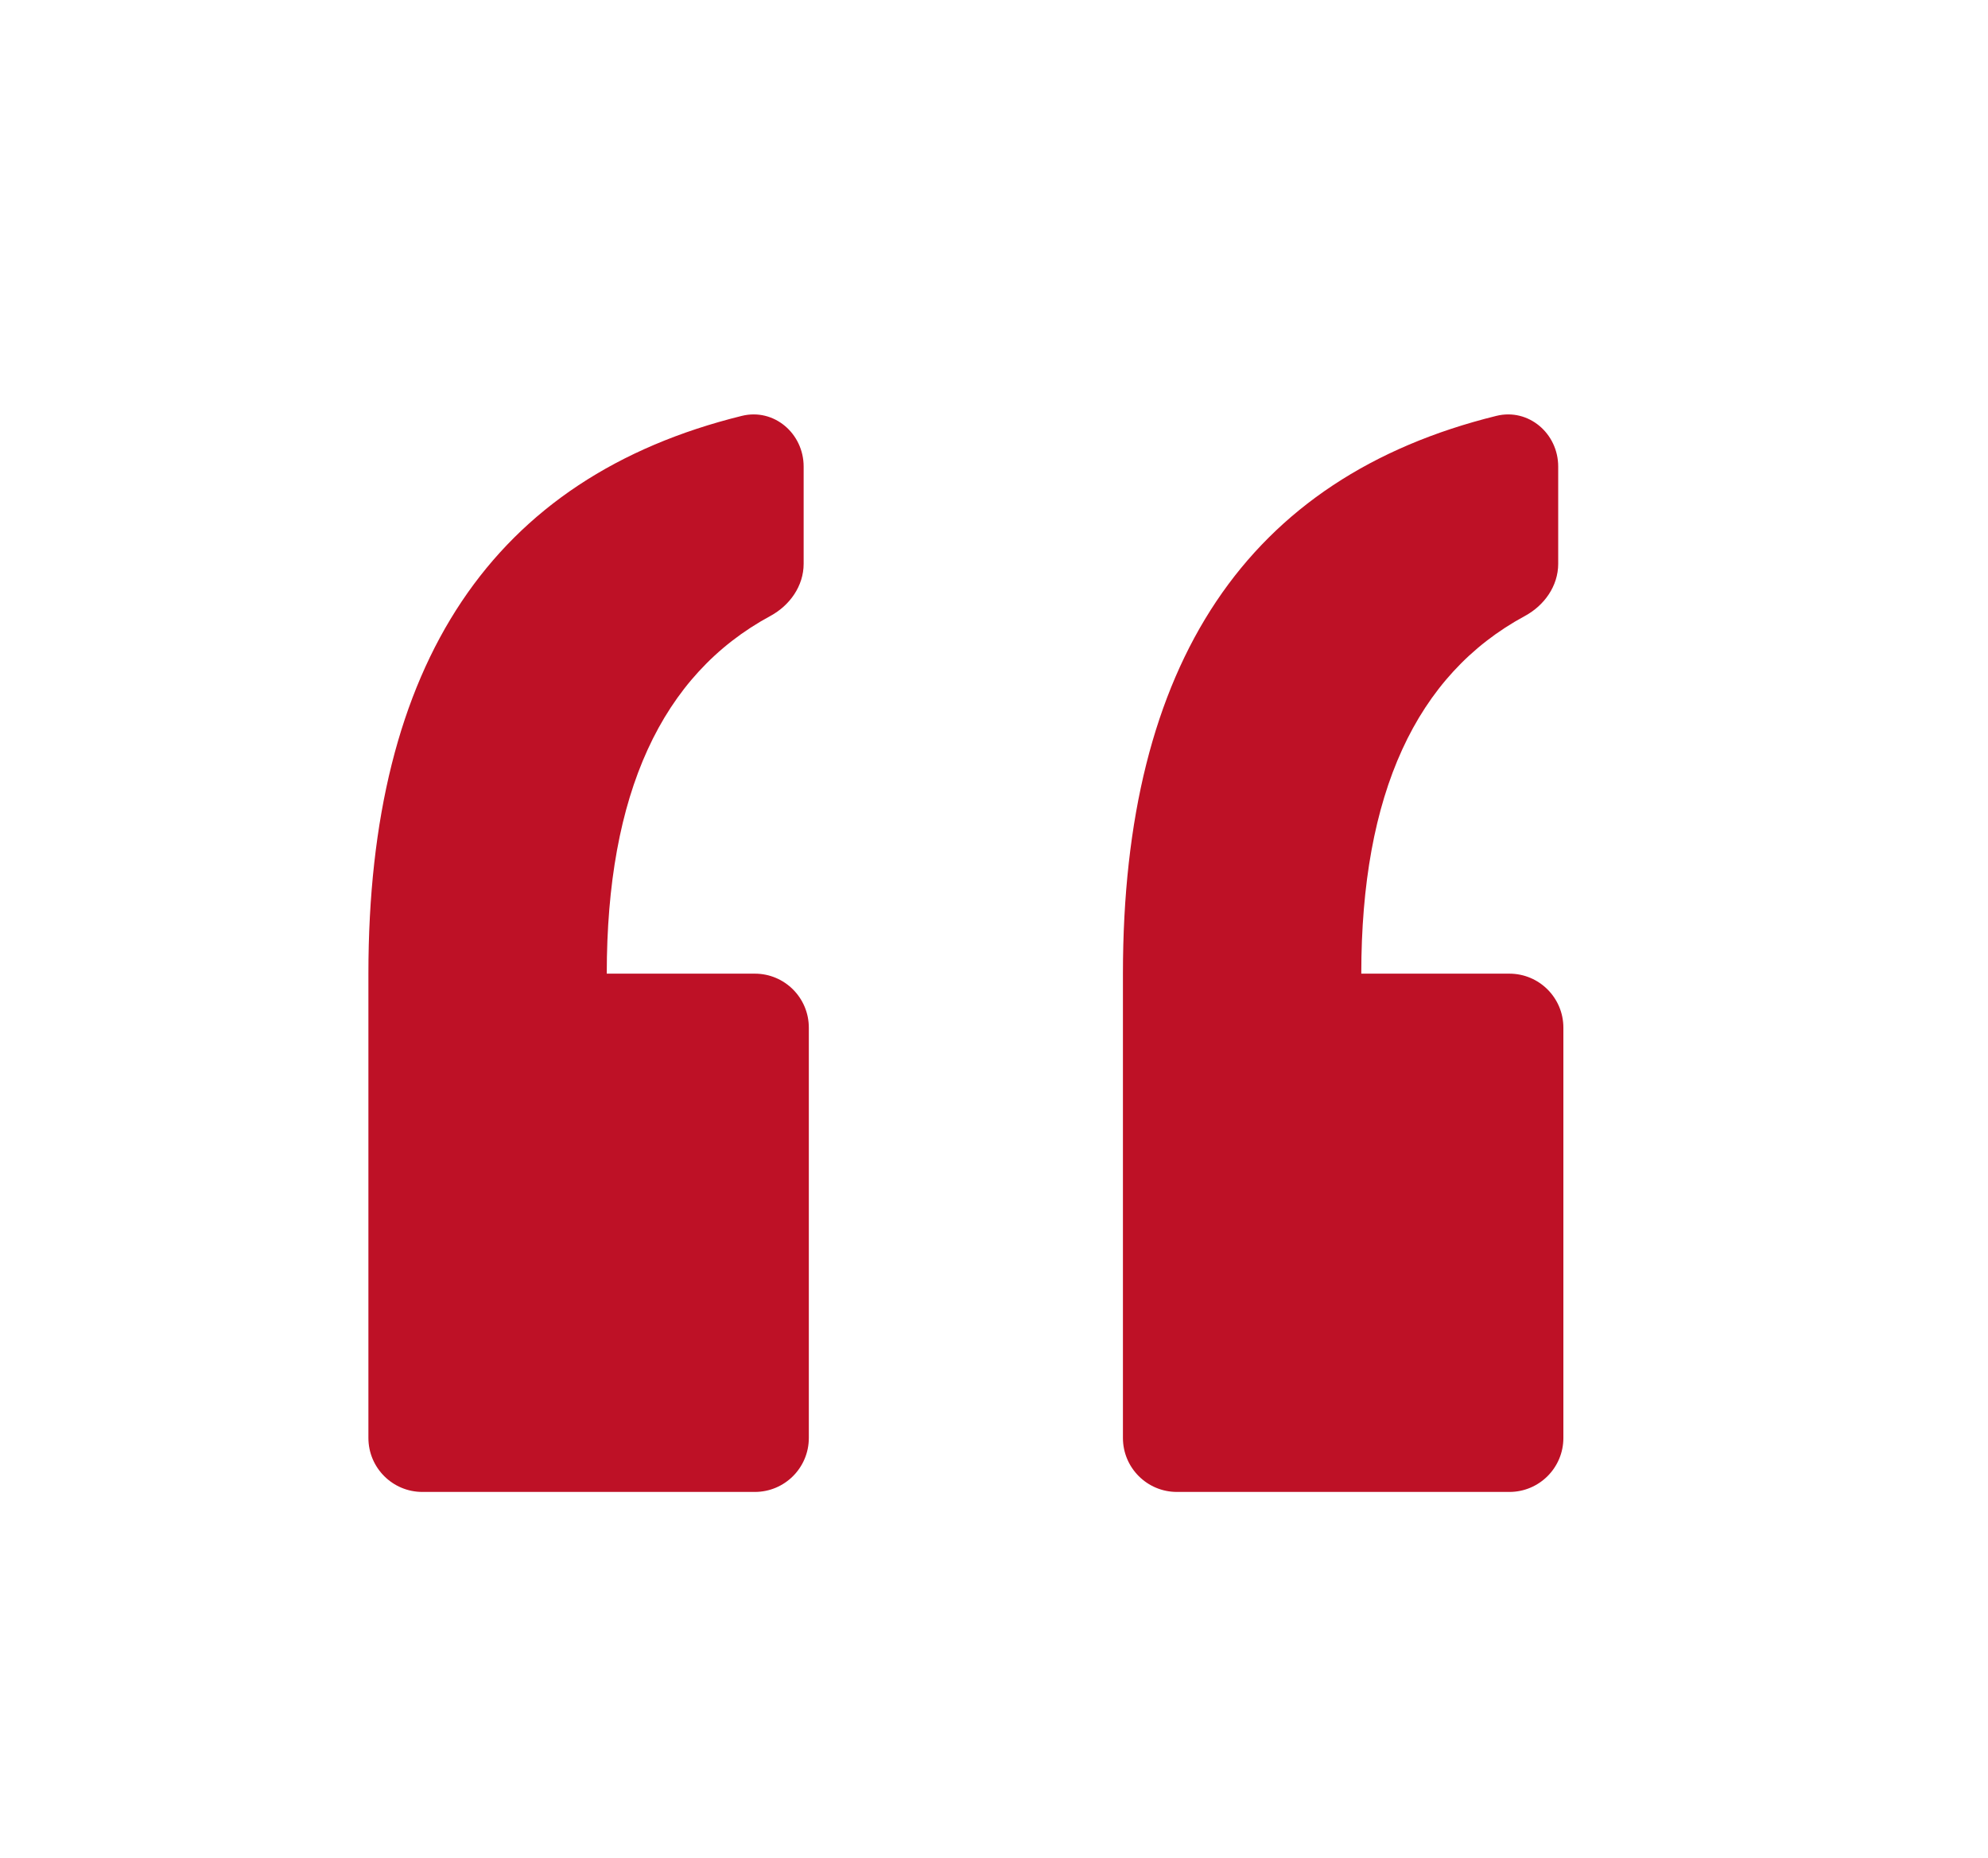
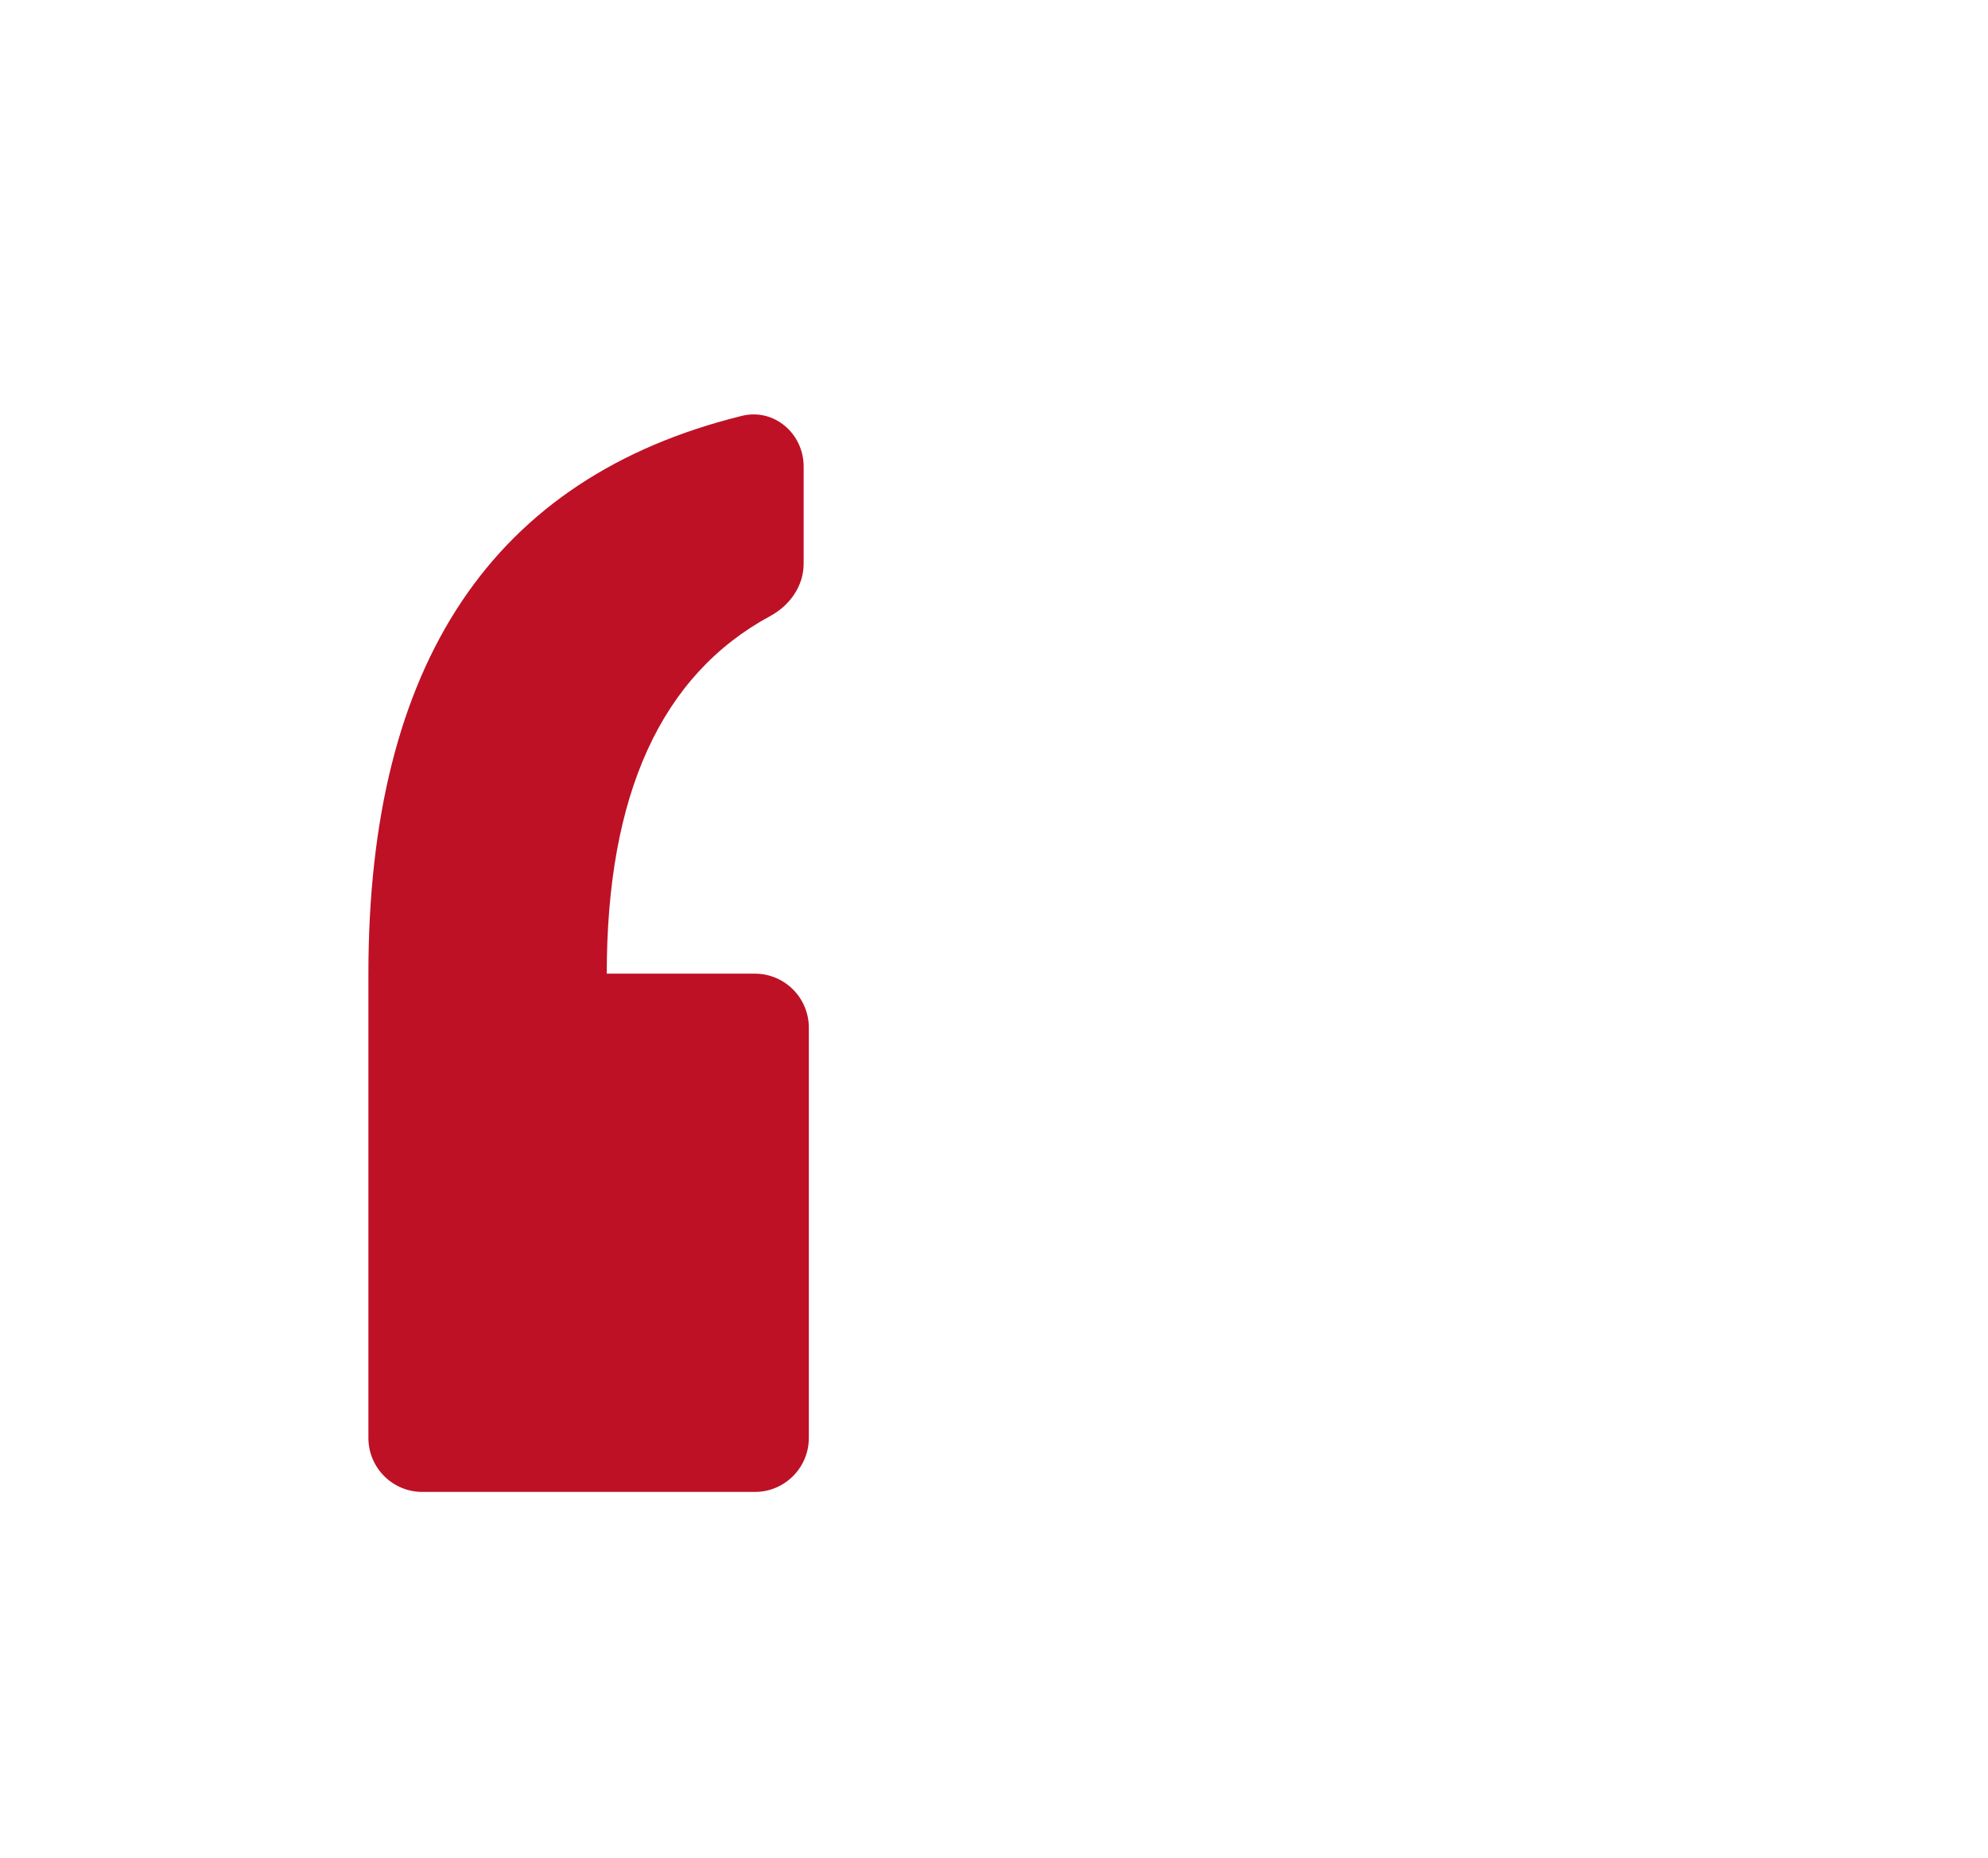
<svg xmlns="http://www.w3.org/2000/svg" width="76" height="71" viewBox="0 0 76 71" fill="none">
  <g filter="url(#filter0_diii_314_1659)">
    <path d="M16.965 52.078C15.825 52.078 14.902 51.154 14.902 50.015V32.269C14.902 20.404 19.66 13.297 29.178 10.95C30.407 10.647 31.541 11.621 31.541 12.887V16.603C31.541 17.45 31.013 18.195 30.268 18.598C26.098 20.851 24.014 25.408 24.014 32.269H29.676C30.815 32.269 31.739 33.193 31.739 34.333V50.015C31.739 51.154 30.815 52.078 29.676 52.078H16.965Z" fill="#BE1126" />
-     <path d="M45.81 52.078C44.671 52.078 43.747 51.154 43.747 50.015V32.269C43.747 20.404 48.506 13.297 58.023 10.95C59.252 10.647 60.387 11.621 60.387 12.887V16.603C60.387 17.45 59.859 18.195 59.114 18.598C54.944 20.851 52.859 25.408 52.859 32.269H58.521C59.661 32.269 60.585 33.193 60.585 34.333V50.015C60.585 51.154 59.661 52.078 58.521 52.078H45.81Z" fill="#BE1126" />
  </g>
  <defs>
    <filter id="filter0_diii_314_1659" x="0.457" y="0.577" width="74.571" height="70.072" filterUnits="userSpaceOnUse" color-interpolation-filters="sRGB">
      <feFlood flood-opacity="0" result="BackgroundImageFix" />
      <feColorMatrix in="SourceAlpha" type="matrix" values="0 0 0 0 0 0 0 0 0 0 0 0 0 0 0 0 0 0 127 0" result="hardAlpha" />
      <feOffset dy="4.127" />
      <feGaussianBlur stdDeviation="7.222" />
      <feComposite in2="hardAlpha" operator="out" />
      <feColorMatrix type="matrix" values="0 0 0 0 0.745 0 0 0 0 0.067 0 0 0 0 0.149 0 0 0 0.15 0" />
      <feBlend mode="normal" in2="BackgroundImageFix" result="effect1_dropShadow_314_1659" />
      <feBlend mode="normal" in="SourceGraphic" in2="effect1_dropShadow_314_1659" result="shape" />
      <feColorMatrix in="SourceAlpha" type="matrix" values="0 0 0 0 0 0 0 0 0 0 0 0 0 0 0 0 0 0 127 0" result="hardAlpha" />
      <feOffset dx="0.818" dy="1.636" />
      <feGaussianBlur stdDeviation="0.818" />
      <feComposite in2="hardAlpha" operator="arithmetic" k2="-1" k3="1" />
      <feColorMatrix type="matrix" values="0 0 0 0 1 0 0 0 0 1 0 0 0 0 1 0 0 0 0.25 0" />
      <feBlend mode="normal" in2="shape" result="effect2_innerShadow_314_1659" />
      <feColorMatrix in="SourceAlpha" type="matrix" values="0 0 0 0 0 0 0 0 0 0 0 0 0 0 0 0 0 0 127 0" result="hardAlpha" />
      <feOffset dx="-0.818" />
      <feGaussianBlur stdDeviation="1.636" />
      <feComposite in2="hardAlpha" operator="arithmetic" k2="-1" k3="1" />
      <feColorMatrix type="matrix" values="0 0 0 0 0 0 0 0 0 0 0 0 0 0 0 0 0 0 0.25 0" />
      <feBlend mode="normal" in2="effect2_innerShadow_314_1659" result="effect3_innerShadow_314_1659" />
      <feColorMatrix in="SourceAlpha" type="matrix" values="0 0 0 0 0 0 0 0 0 0 0 0 0 0 0 0 0 0 127 0" result="hardAlpha" />
      <feOffset dx="-0.818" dy="-0.818" />
      <feGaussianBlur stdDeviation="0.409" />
      <feComposite in2="hardAlpha" operator="arithmetic" k2="-1" k3="1" />
      <feColorMatrix type="matrix" values="0 0 0 0 0 0 0 0 0 0 0 0 0 0 0 0 0 0 0.25 0" />
      <feBlend mode="normal" in2="effect3_innerShadow_314_1659" result="effect4_innerShadow_314_1659" />
    </filter>
  </defs>
</svg>